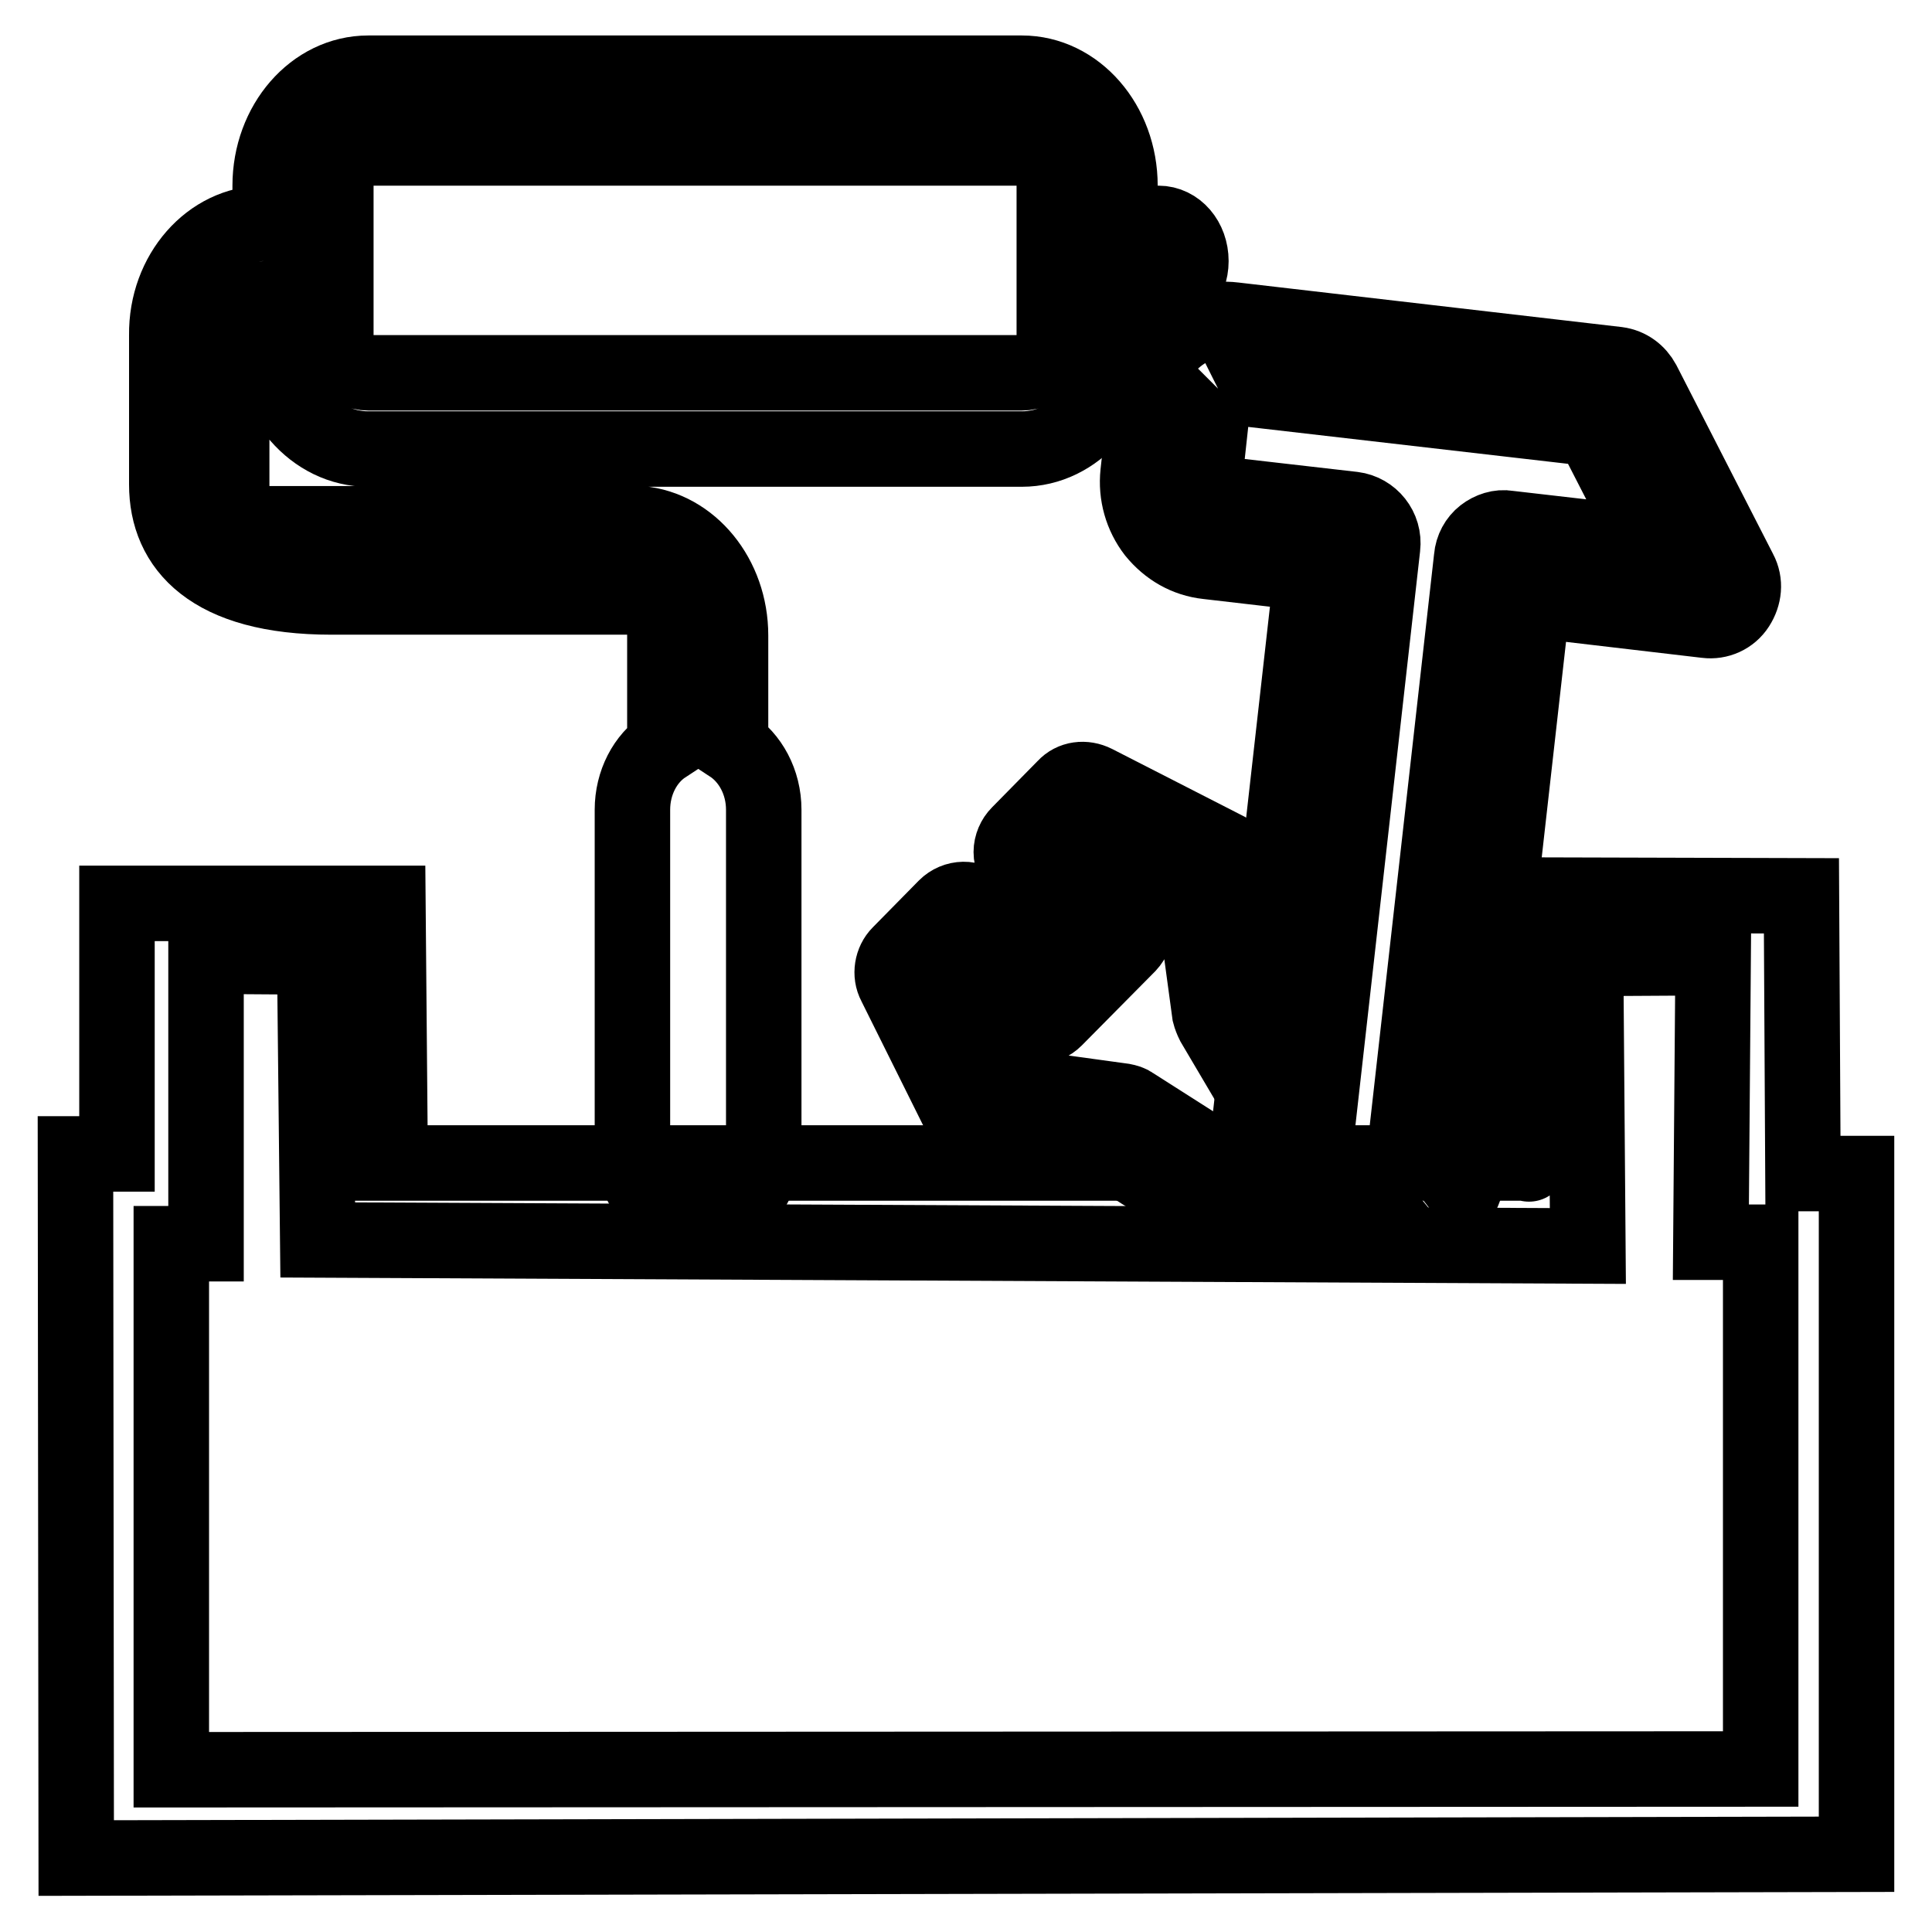
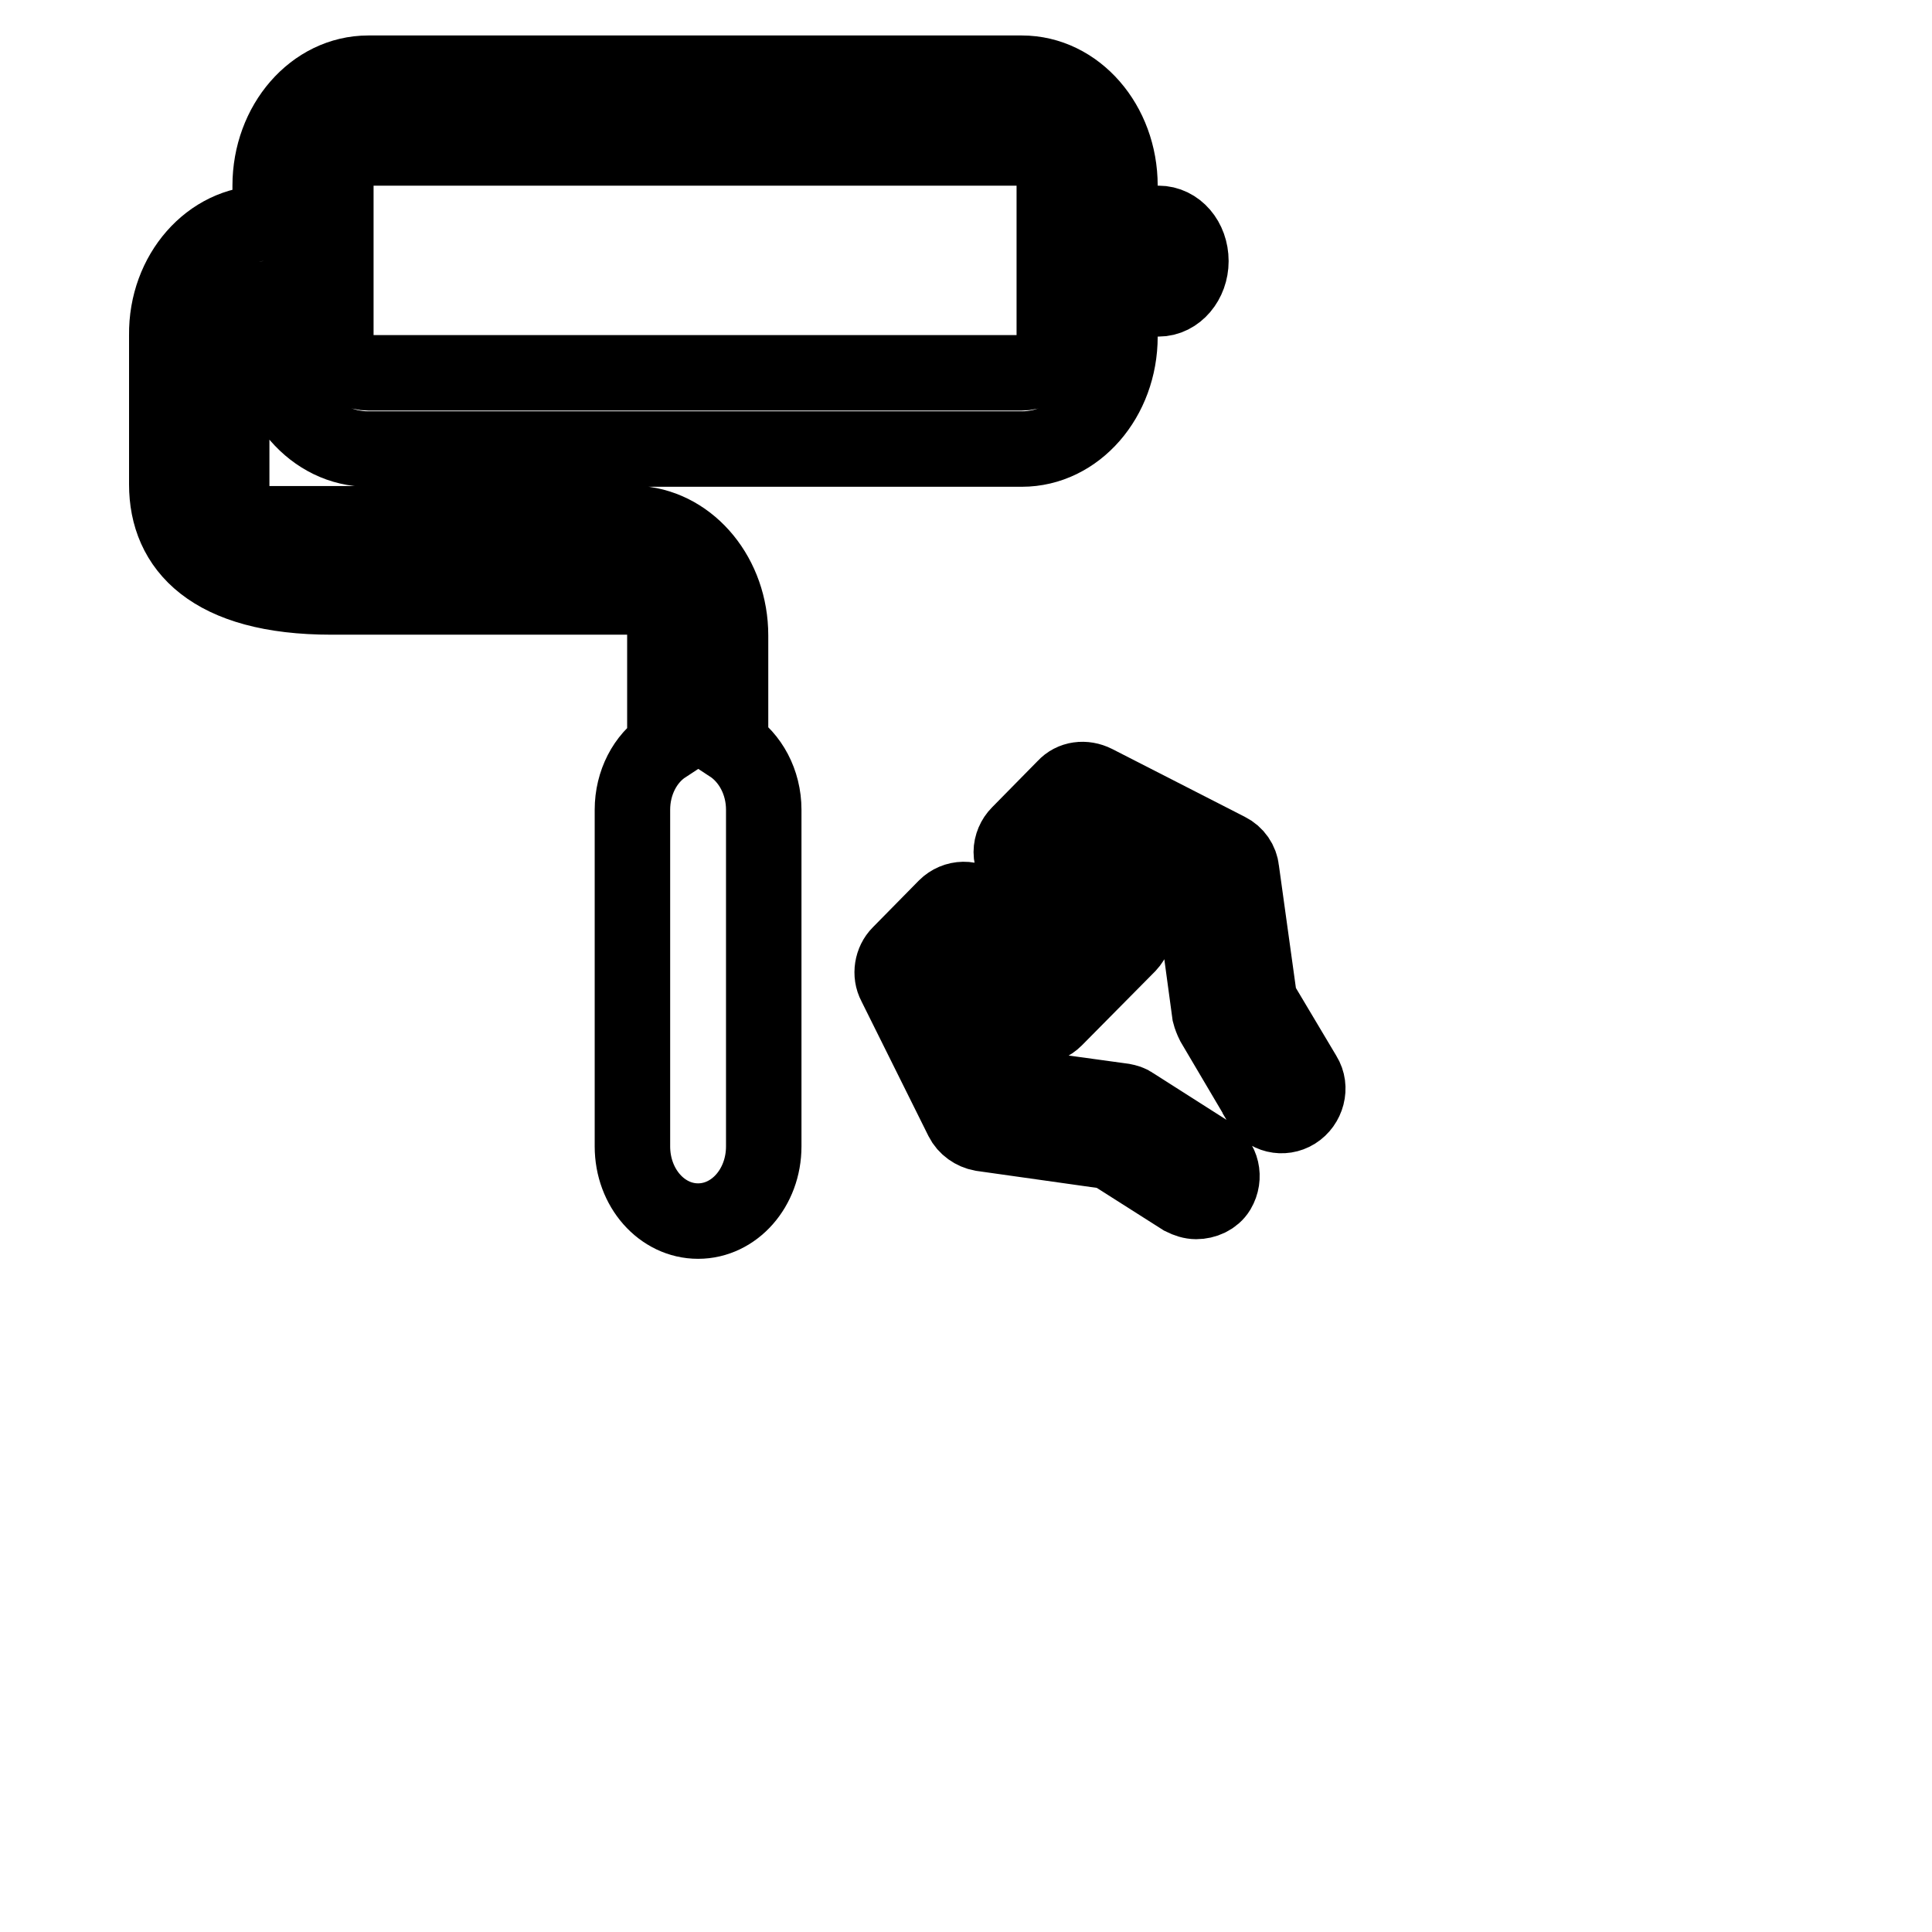
<svg xmlns="http://www.w3.org/2000/svg" version="1.1" x="0px" y="0px" viewBox="0 0 256 256" enable-background="new 0 0 256 256" xml:space="preserve">
  <g>
-     <path stroke-width="10" fill-opacity="0" stroke="#000000" d="M202.6,154.1c0,2.6-0.1-35.5-0.1-35.5l36.2,0.1l0.2,36.8h7.1v90.2l-235.9,0.5L10,152.9h5.5v-33.2h35.9 l0.3,34.4L202.6,154.1z M42.1,164.3l-0.4-37.5l-14.4-0.1l0,38.1h-4.6l0,69.7l210.6-0.1v-69.8h-6.6l0.3-37.7l-16.9,0.1l0.3,38.1 L42.1,164.3L42.1,164.3z" />
    <path stroke-width="10" fill-opacity="0" stroke="#000000" d="M35,29.6h0.8v-5c0-8.2,5.8-14.9,13-14.9h86.6c7.2,0,13,6.7,13,14.9v5h5.1c2.4,0,4.3,2.2,4.3,5 c0,2.7-1.9,5-4.3,5h-5.1v5c0,8.2-5.8,14.9-13,14.9H48.8c-7.2,0-13-6.7-13-14.9v-5H35c-2.4,0-4.3,2.2-4.3,5v19.8c0,2.7,1.9,5,4.3,5 h49.2c0.2,0,0.4,0,0.6,0c6.7,0.6,12,7,12,14.8v14.5c2.6,1.7,4.4,4.9,4.4,8.6v44.6c0,5.5-3.9,9.9-8.7,9.9c-4.8,0-8.7-4.4-8.7-9.9 v-44.6c0-3.6,1.7-6.8,4.3-8.5V84.1c0-2.7-1.9-5-4.3-5h3.9H43.9c-16,0-21.8-6.7-21.8-14.9V44.4C22,36.2,27.9,29.6,35,29.6z  M44.5,44.4c0,2.7,1.9,5,4.3,5h86.6c2.4,0,4.3-2.2,4.3-5V24.6c0-2.7-1.9-5-4.3-5H48.8c-2.4,0-4.3,2.2-4.3,5 C44.5,24.6,44.5,44.4,44.5,44.4z" />
-     <path stroke-width="10" fill-opacity="0" stroke="#000000" d="M190.8,161.9c-2.2,1.8-4.9,2.5-7.7,2.2l-8.6-1c-5.7-0.7-9.8-5.9-9.2-11.7l8.5-75.4L160,74.4 c-2.8-0.3-5.2-1.7-7-3.9c-1.7-2.2-2.5-5-2.2-7.8l1.2-11c0.6-5.6,6-10,11.5-9.3l50.8,5.9c1.5,0.2,2.7,1.1,3.4,2.4l12.8,25 c0.8,1.5,0.6,3.2-0.3,4.6c-0.9,1.4-2.5,2.1-4.1,1.9l-23-2.7l-8.5,75.4C194.4,157.6,193,160.2,190.8,161.9 M161.4,51.5 c-0.2,0.2-0.5,0.5-0.6,1.1l-1.2,11c-0.1,0.6,0.2,1,0.3,1.2c0.2,0.2,0.5,0.5,1.1,0.6l18.3,2.1c2.4,0.3,4.2,2.5,3.9,5l-9,79.9 c-0.1,0.9,0.5,1.7,1.4,1.8l8.6,1c1.2,0.1,1.6-0.3,1.8-1.4l9-79.9c0.1-1.2,0.7-2.3,1.6-3c0.9-0.7,2.1-1.1,3.2-0.9l19.1,2.2 l-7.9-15.4l-48.5-5.6C162.2,51.2,161.8,51.3,161.4,51.5" />
    <path stroke-width="10" fill-opacity="0" stroke="#000000" d="M158.5,159.2c-0.6,0-1.2-0.2-1.8-0.5l-9.6-6.1l-17-2.4c-1.1-0.2-2.1-0.9-2.6-1.9l-8.9-17.9 c-0.7-1.3-0.4-3,0.6-4l6.1-6.2c1.3-1.3,3.4-1.4,4.8,0c0,0,0,0,0,0l7.2,7.3l4.9-4.9l-7.2-7.3c-0.6-0.6-1-1.5-1-2.4 c0-0.9,0.4-1.8,1-2.4l6.1-6.2c1-1.1,2.6-1.3,4-0.6l17.6,9c1,0.5,1.7,1.5,1.8,2.6l2.4,17.3l5.9,9.9c1,1.6,0.4,3.8-1.2,4.8 c-1.6,1-3.7,0.5-4.6-1.1c0,0,0,0,0-0.1l-6.2-10.5c-0.2-0.4-0.4-0.9-0.5-1.3l-2.2-16.2l-13.8-7.1l-2,2l7.2,7.3 c1.3,1.4,1.3,3.5,0,4.9l-9.7,9.8c-1.3,1.3-3.4,1.4-4.8,0c0,0,0,0,0,0l-7.2-7.3l-2,2l7,14l16,2.2c0.5,0.1,0.9,0.2,1.3,0.5l10.2,6.5 c1.6,1,2.1,3.1,1.1,4.8C160.8,158.7,159.6,159.2,158.5,159.2" />
  </g>
</svg>